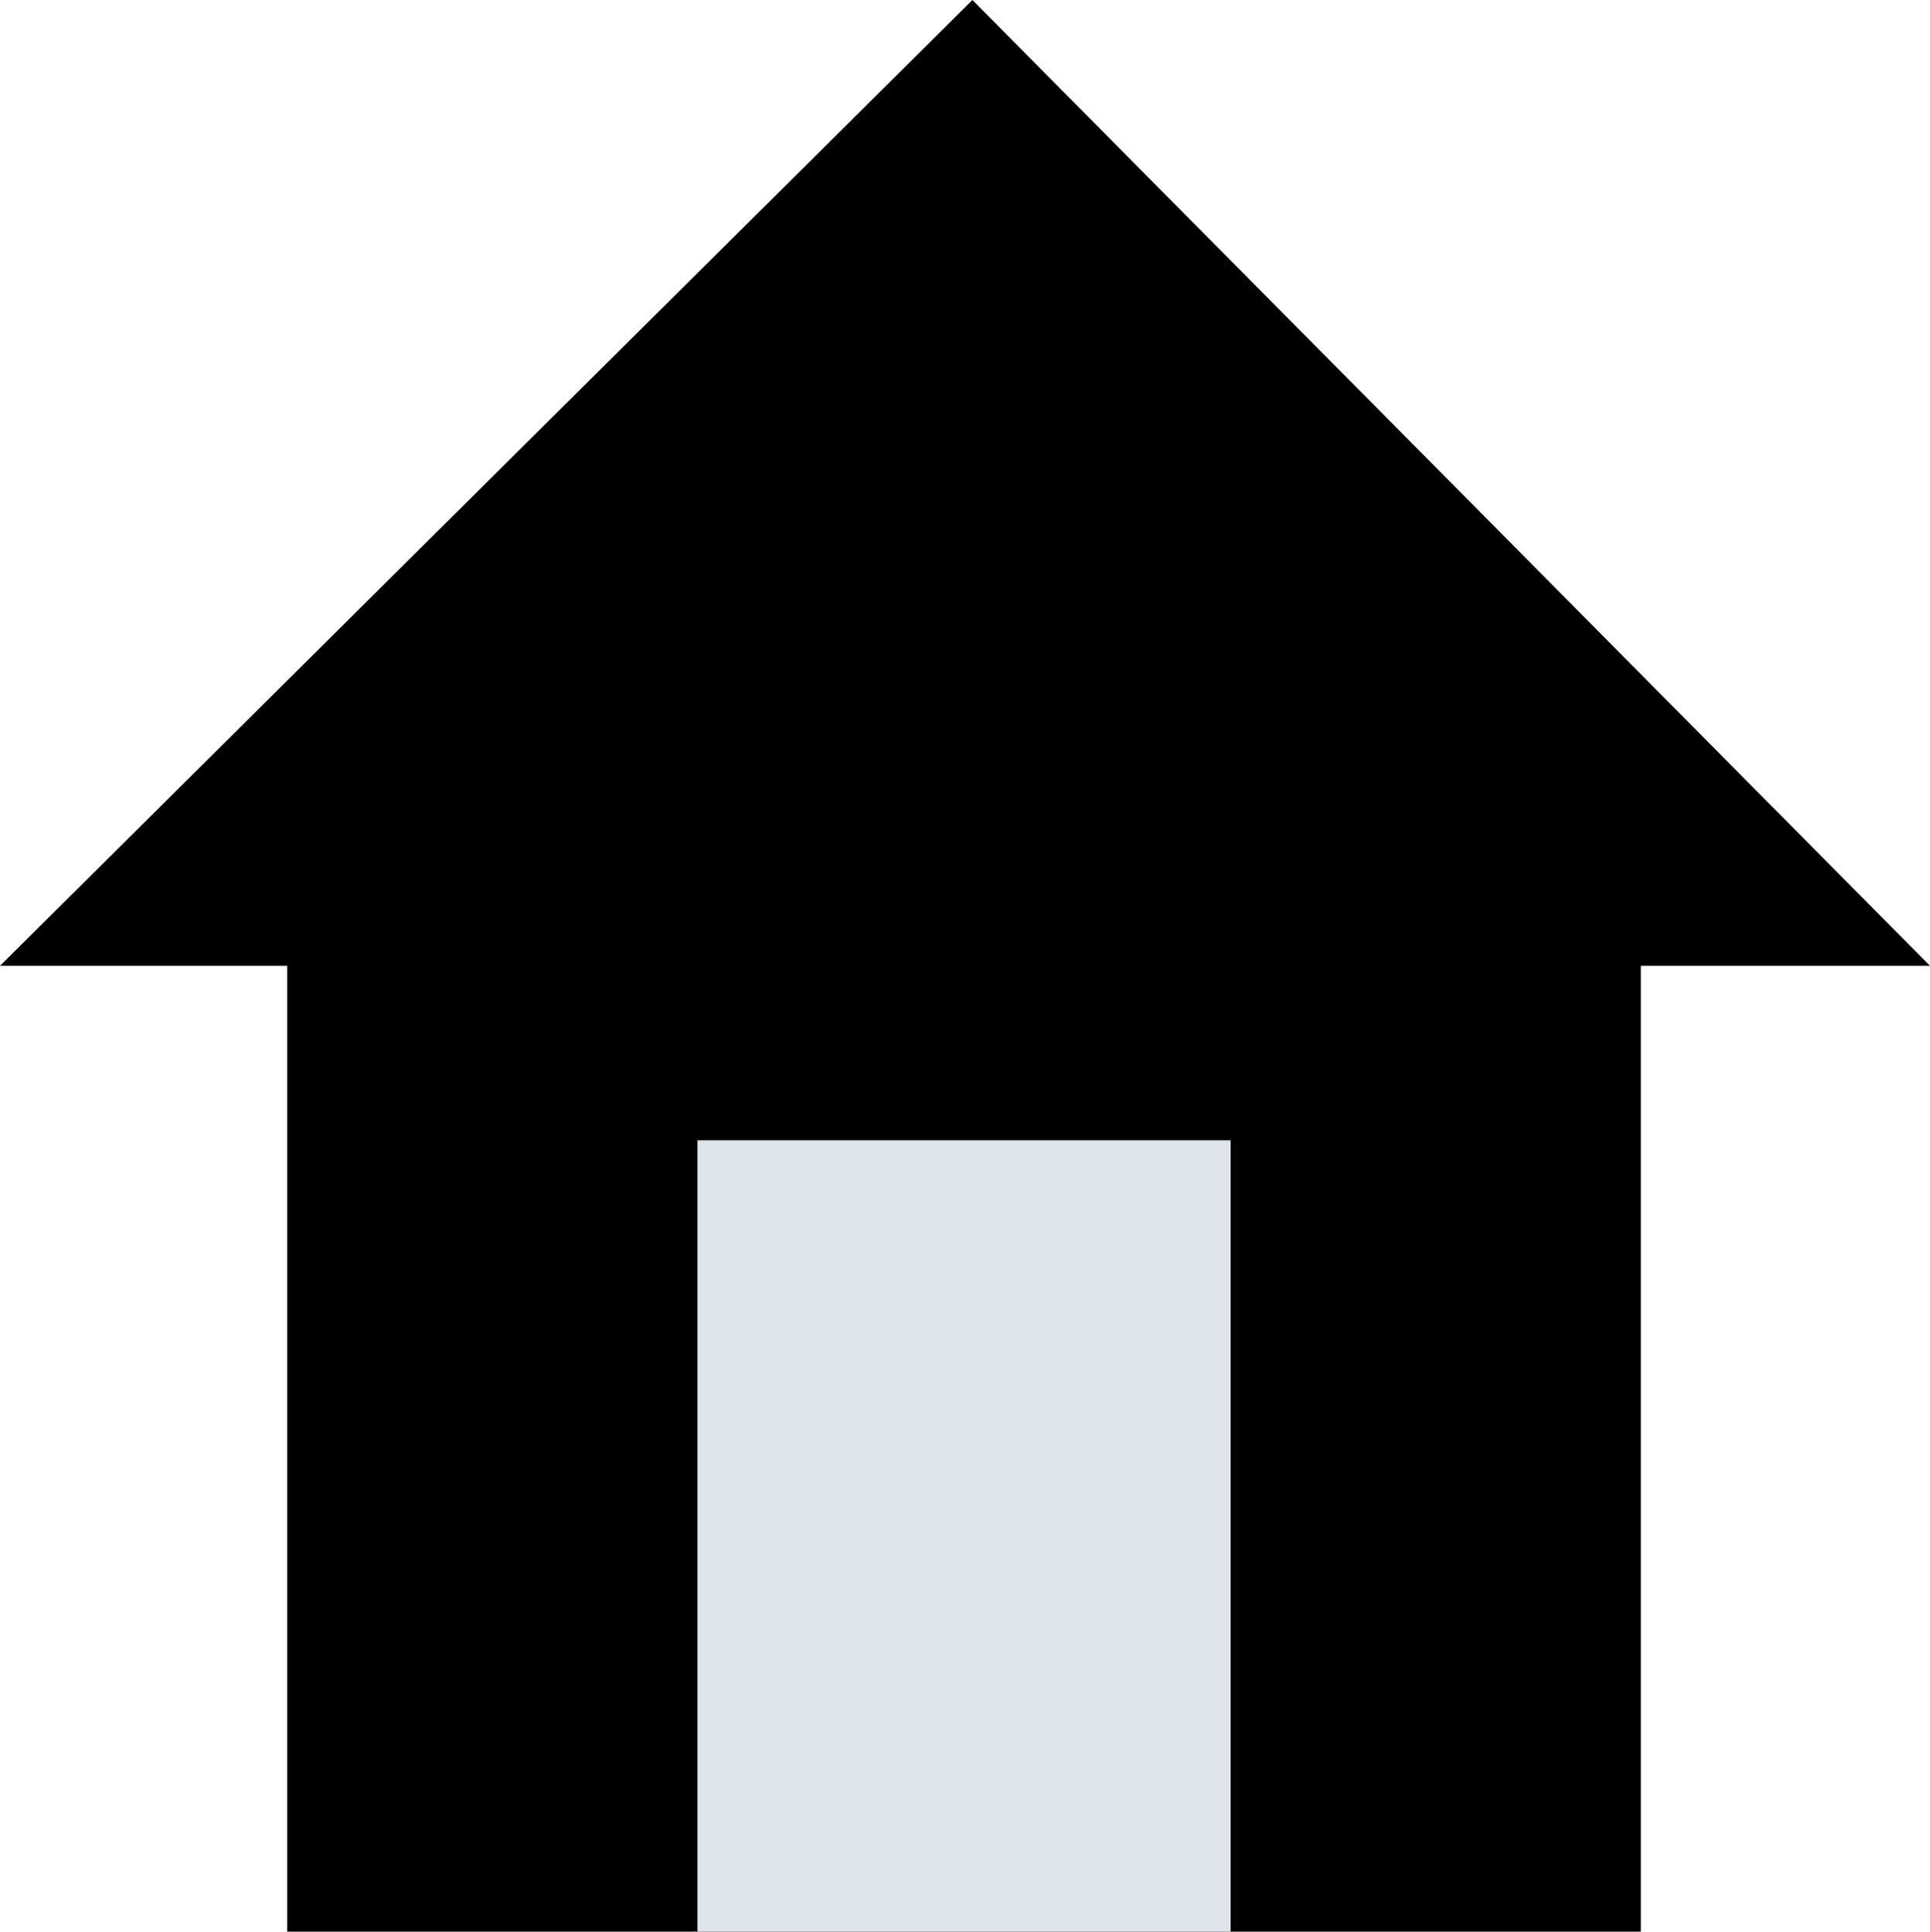
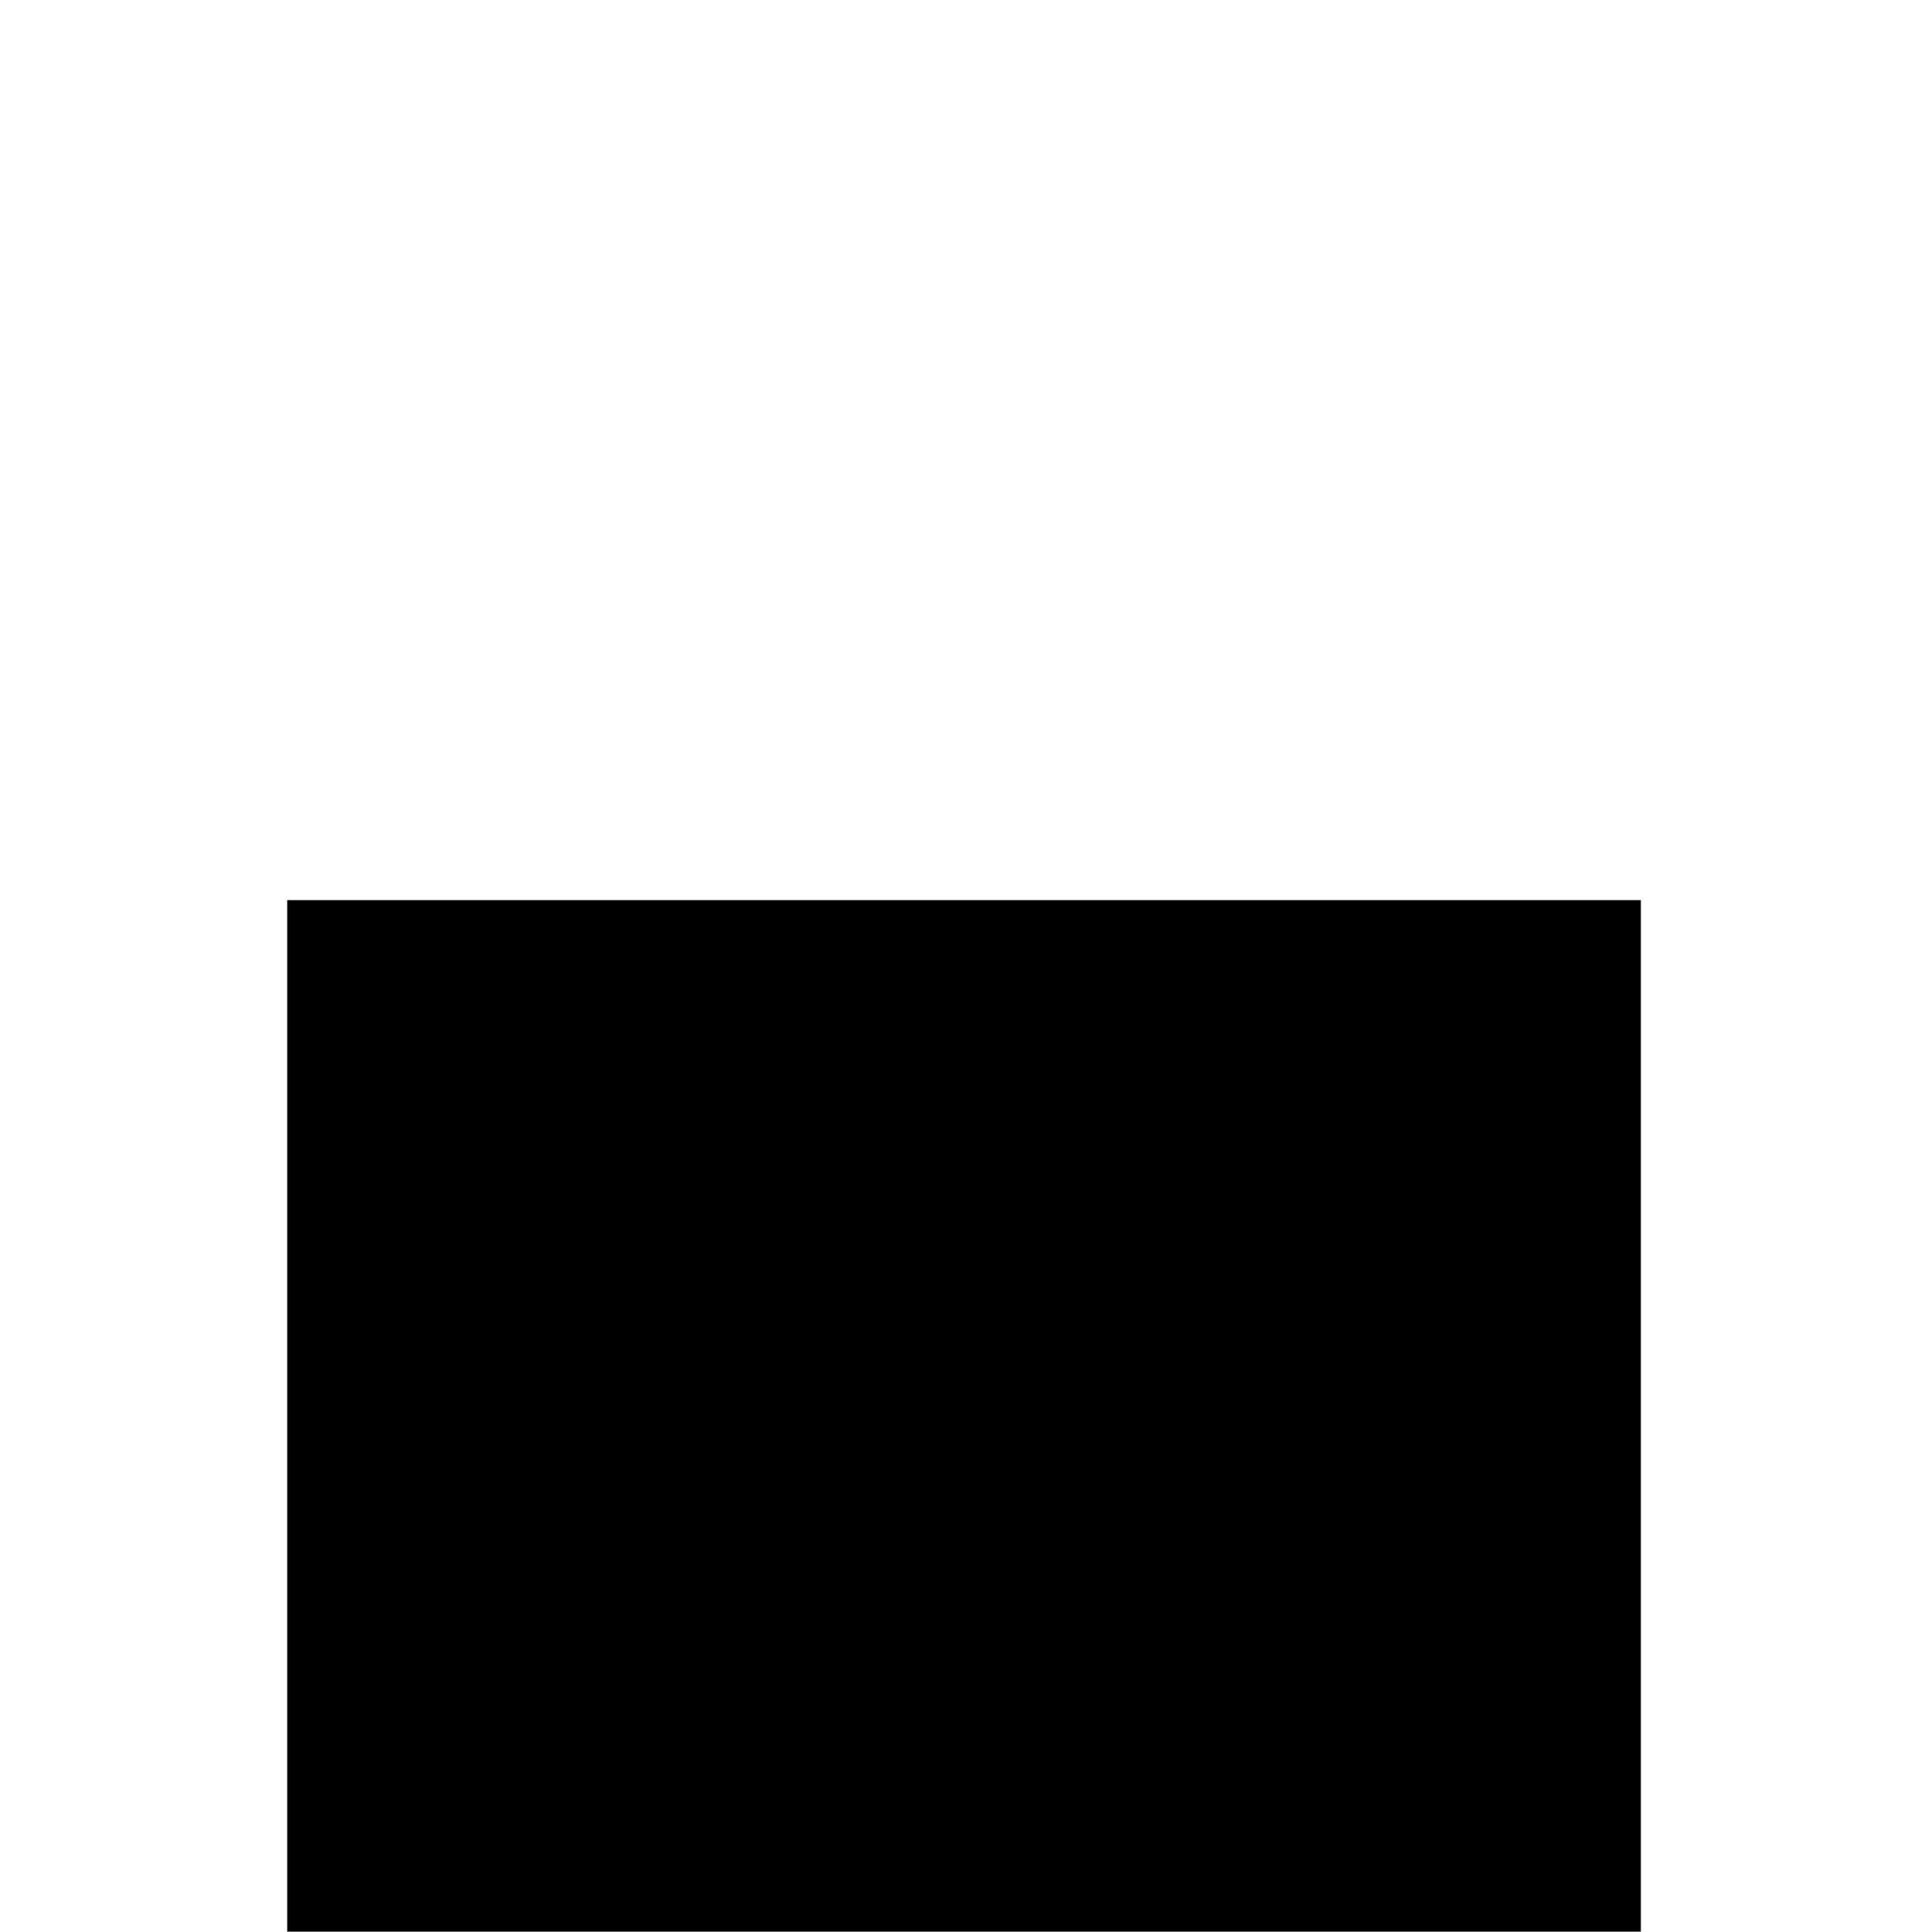
<svg xmlns="http://www.w3.org/2000/svg" version="1.1" id="Countryflags.com" x="0px" y="0px" viewBox="0 0 299.7 300" style="enable-background:new 0 0 299.7 300;" xml:space="preserve">
  <style type="text/css">
	.st0{fill:#000000;}
	.st1{fill:#dfe4eb;}
	.st2{fill-rule:evenodd;clip-rule:evenodd;fill:#000000;}
</style>
  <rect x="44.6" y="139.8" class="st0" width="210.2" height="160.2" />
-   <rect x="108.3" y="177.1" class="st1" width="82.8" height="122.9" />
-   <path class="st2" d="M299.7,150H0L151,0L299.7,150z" />
</svg>